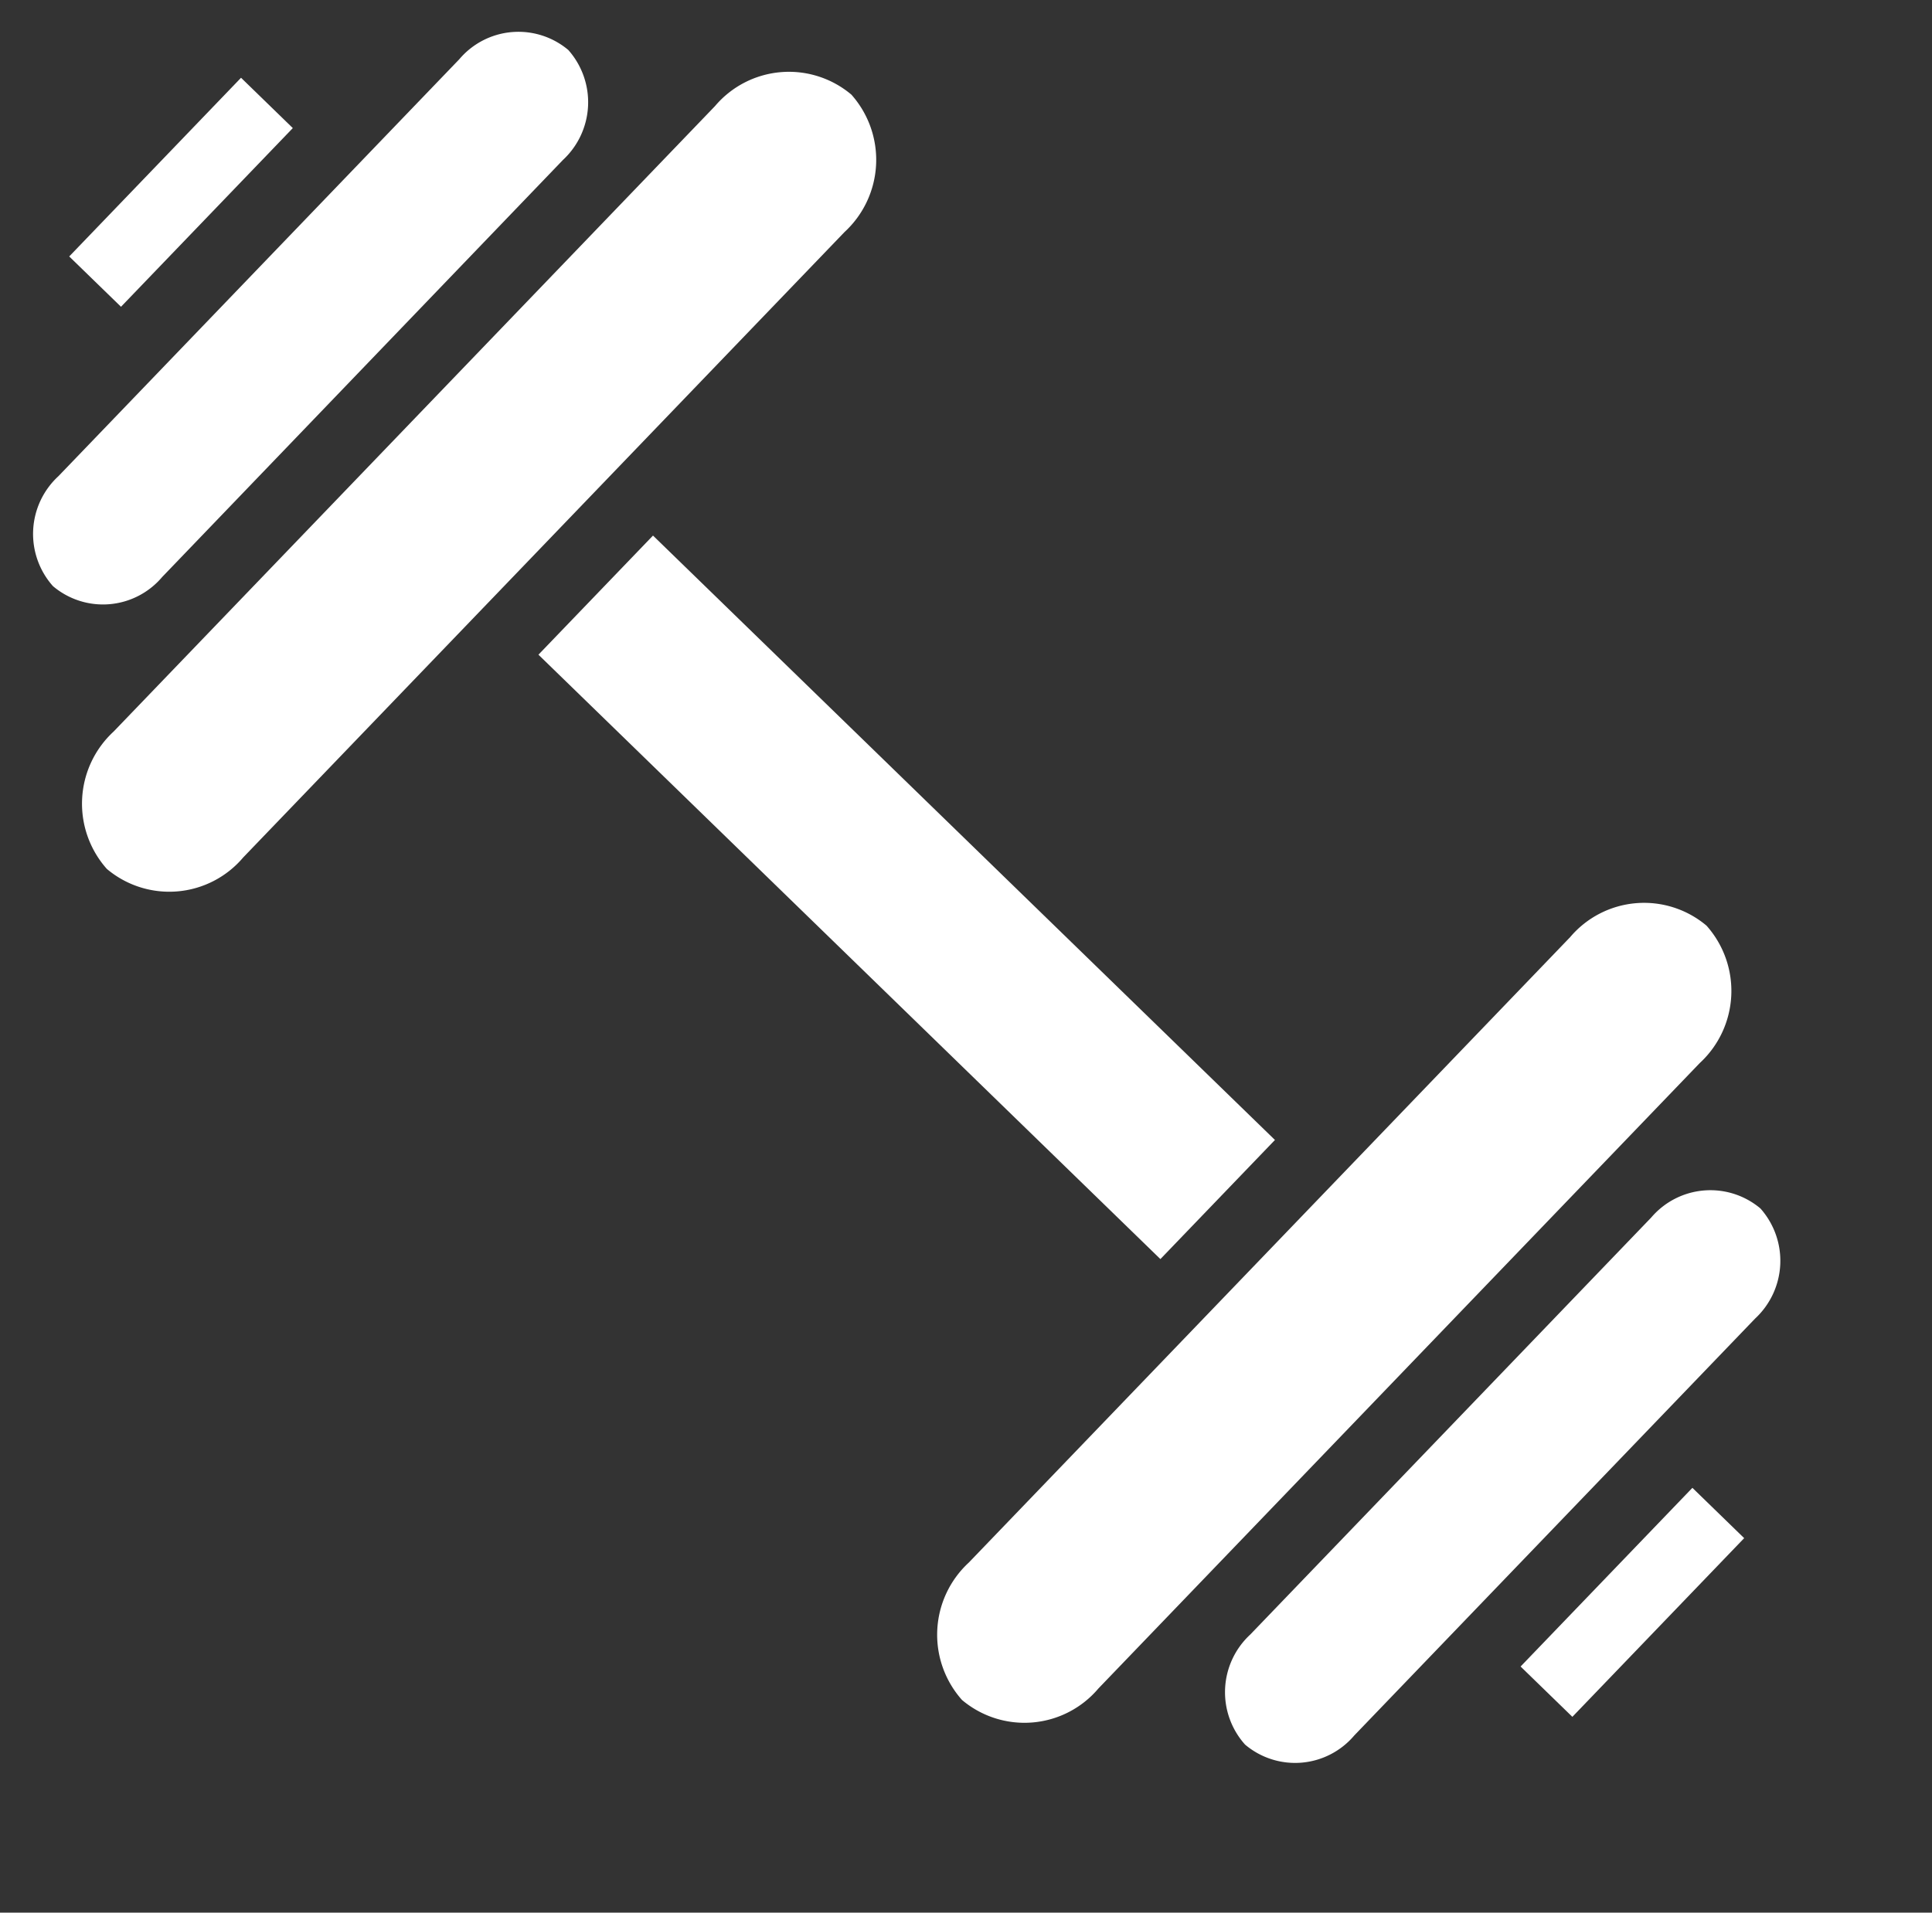
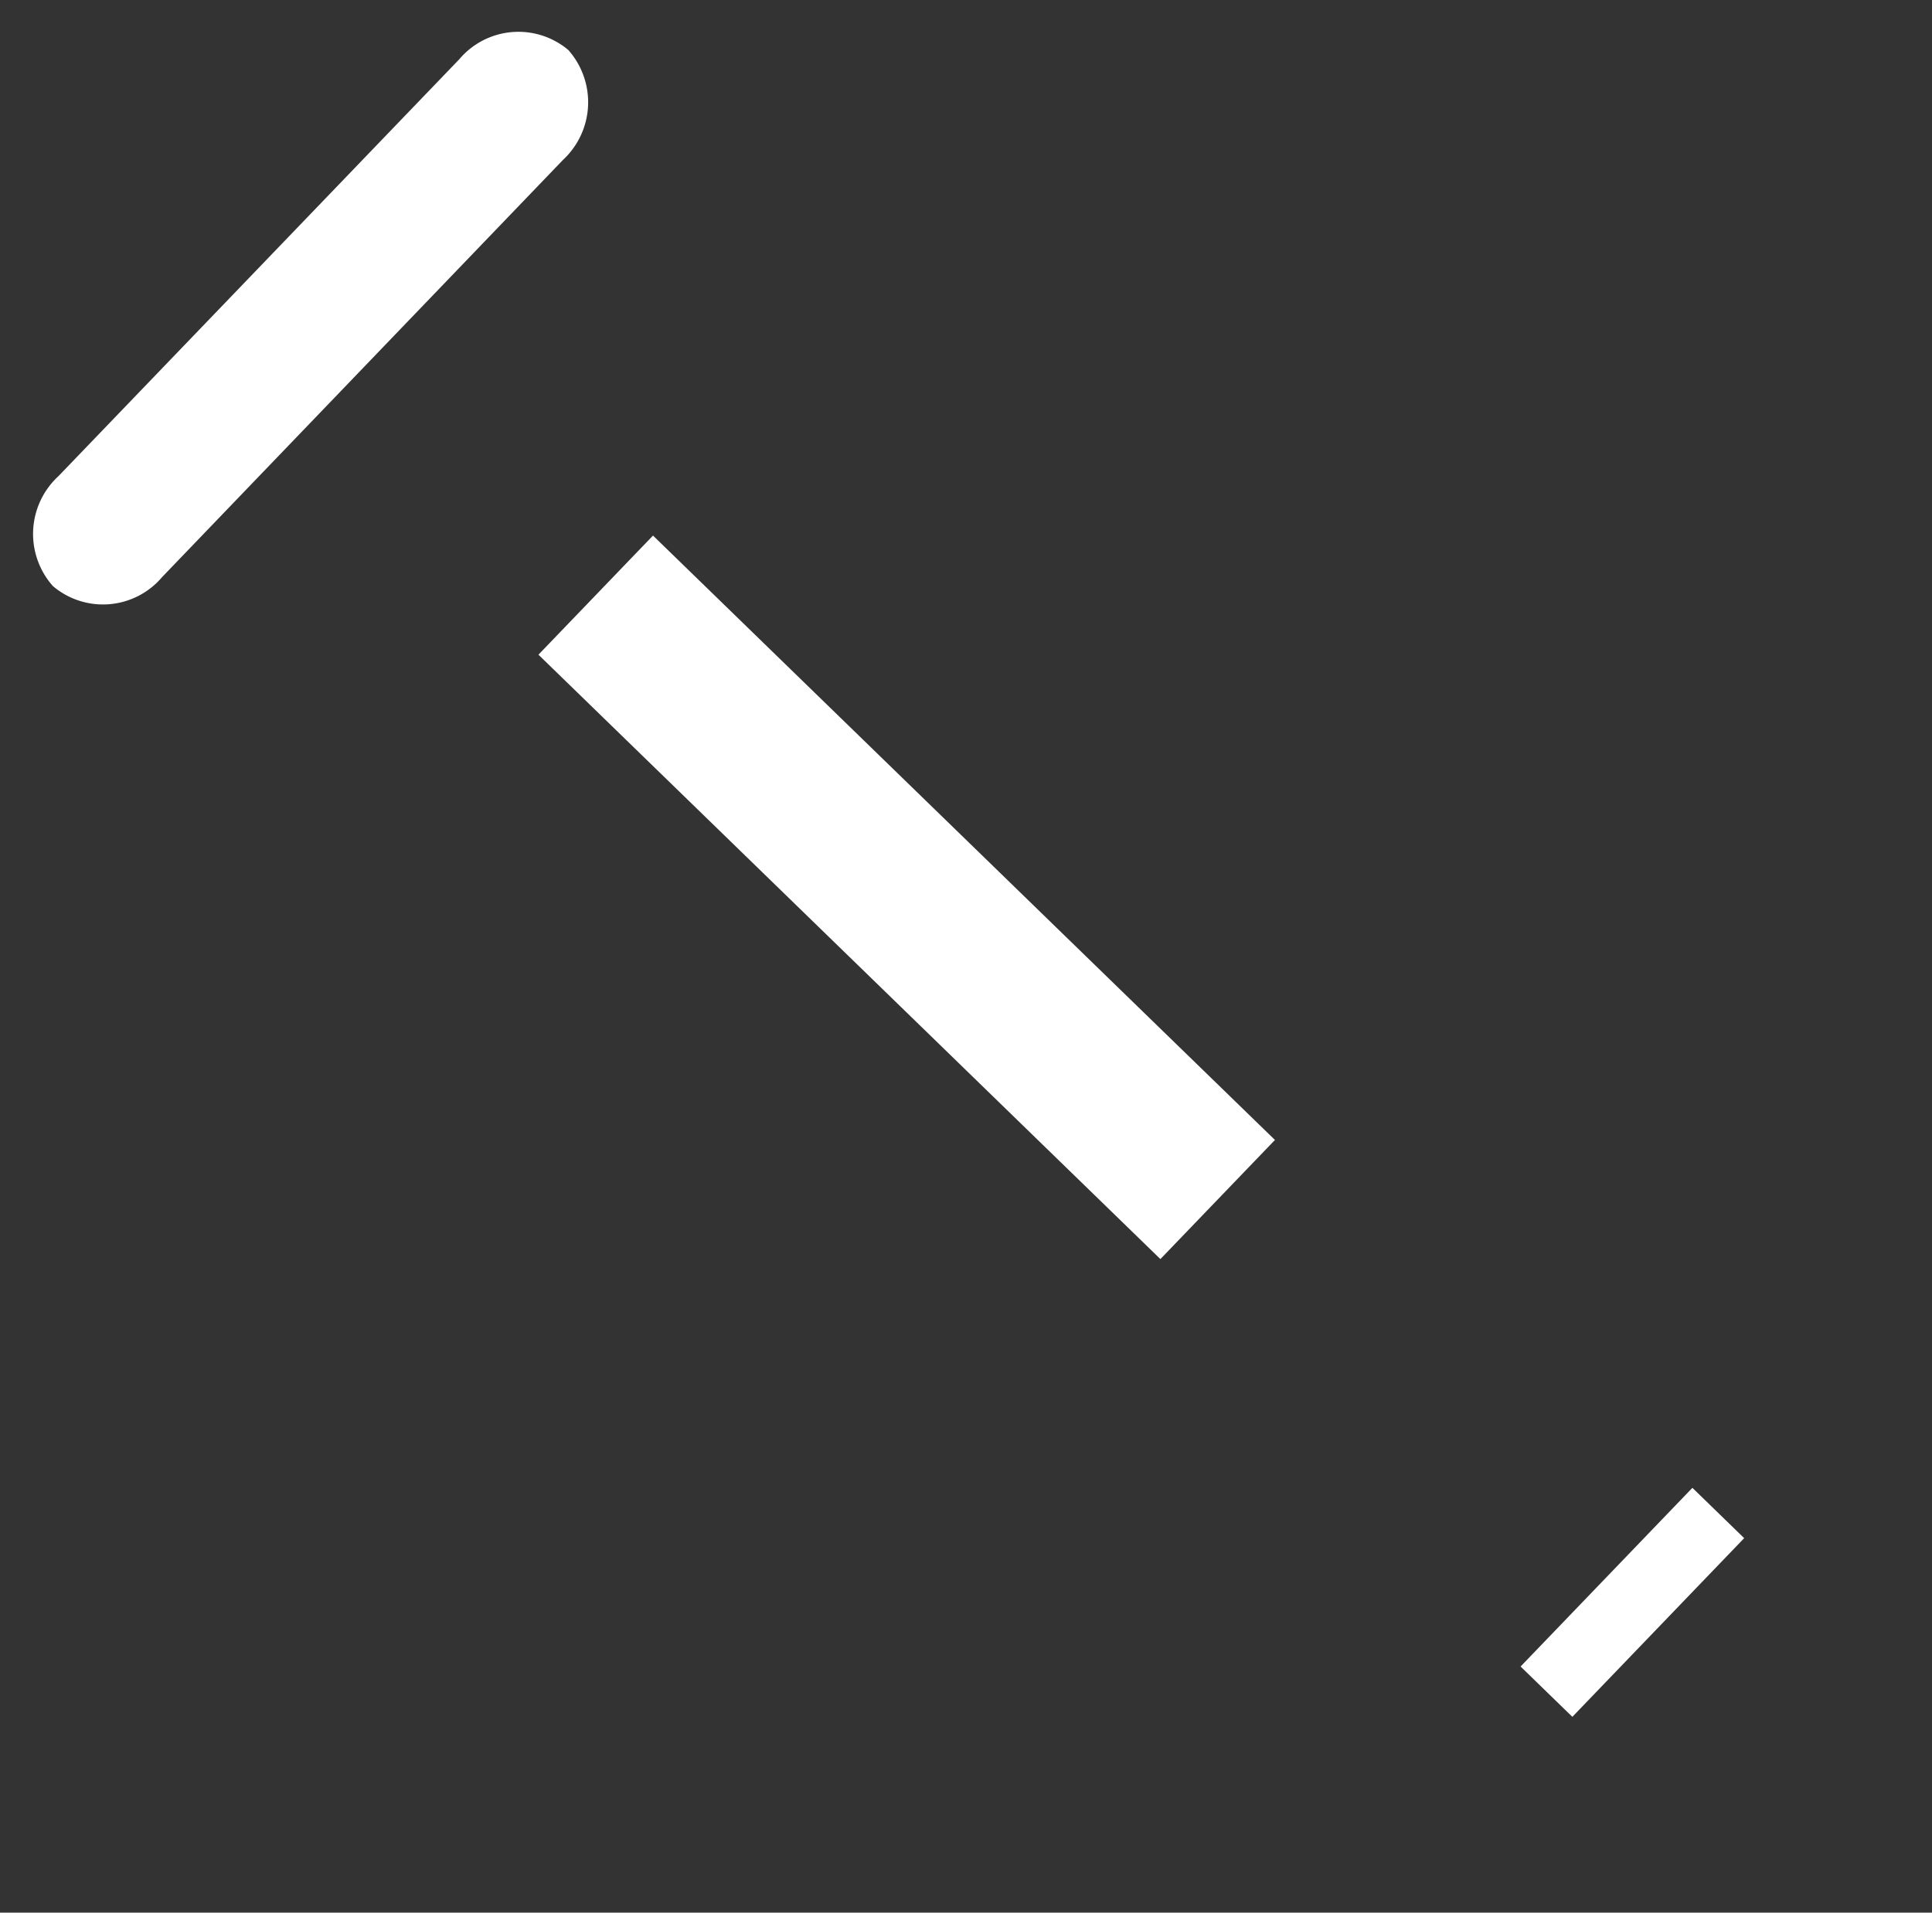
<svg xmlns="http://www.w3.org/2000/svg" width="48.16" height="47.689" viewBox="0 0 48.16 47.689">
  <rect x="0" y="0" width="48.16" height="47.689" fill="#333333" stroke="none" />
  <g id="Raggruppa_16" data-name="Raggruppa 16" transform="matrix(0.719, 0.695, -0.695, 0.719, 13.148, -5.489)">
-     <path id="Tracciato_4" data-name="Tracciato 4" d="M31.98.089a2.414,2.414,0,0,0-2.245,2.569l.06,21.63a2.446,2.446,0,0,0,2.259,2.581A2.414,2.414,0,0,0,34.3,24.3L34.24,2.67A2.446,2.446,0,0,0,31.98.089Zm5.867,4.136a1.937,1.937,0,0,0-1.8,2.055l.04,14.42A1.957,1.957,0,0,0,37.9,22.765a1.931,1.931,0,0,0,1.8-2.055l-.04-14.42A1.964,1.964,0,0,0,37.847,4.225ZM2.252.006A2.414,2.414,0,0,0,.007,2.575l.06,21.63a2.446,2.446,0,0,0,2.259,2.581,2.414,2.414,0,0,0,2.245-2.569l-.06-21.63A2.446,2.446,0,0,0,2.252.006Z" transform="translate(9.008 0.025)" fill="#fff" />
    <path id="Tracciato_17" data-name="Tracciato 17" d="M0,0,21.621.06l.011,4.12L.011,4.12Z" transform="translate(15.346 11.373)" fill="#fff" />
    <path id="Tracciato_5" data-name="Tracciato 5" d="M1.8.005A1.931,1.931,0,0,0,.006,2.06l.04,14.42a1.957,1.957,0,0,0,1.807,2.065,1.931,1.931,0,0,0,1.8-2.055L3.609,2.07A1.963,1.963,0,0,0,1.8.005Z" transform="translate(3.614 4.13)" fill="#fff" />
-     <path id="Tracciato_18" data-name="Tracciato 18" d="M0,0,1.8.005l.017,6.18L.017,6.18Z" transform="translate(0.029 10.303)" fill="#fff" />
    <path id="Tracciato_19" data-name="Tracciato 19" d="M0,0,1.8.005l.017,6.18L.017,6.18Z" transform="translate(50.477 10.437)" fill="#fff" />
  </g>
</svg>